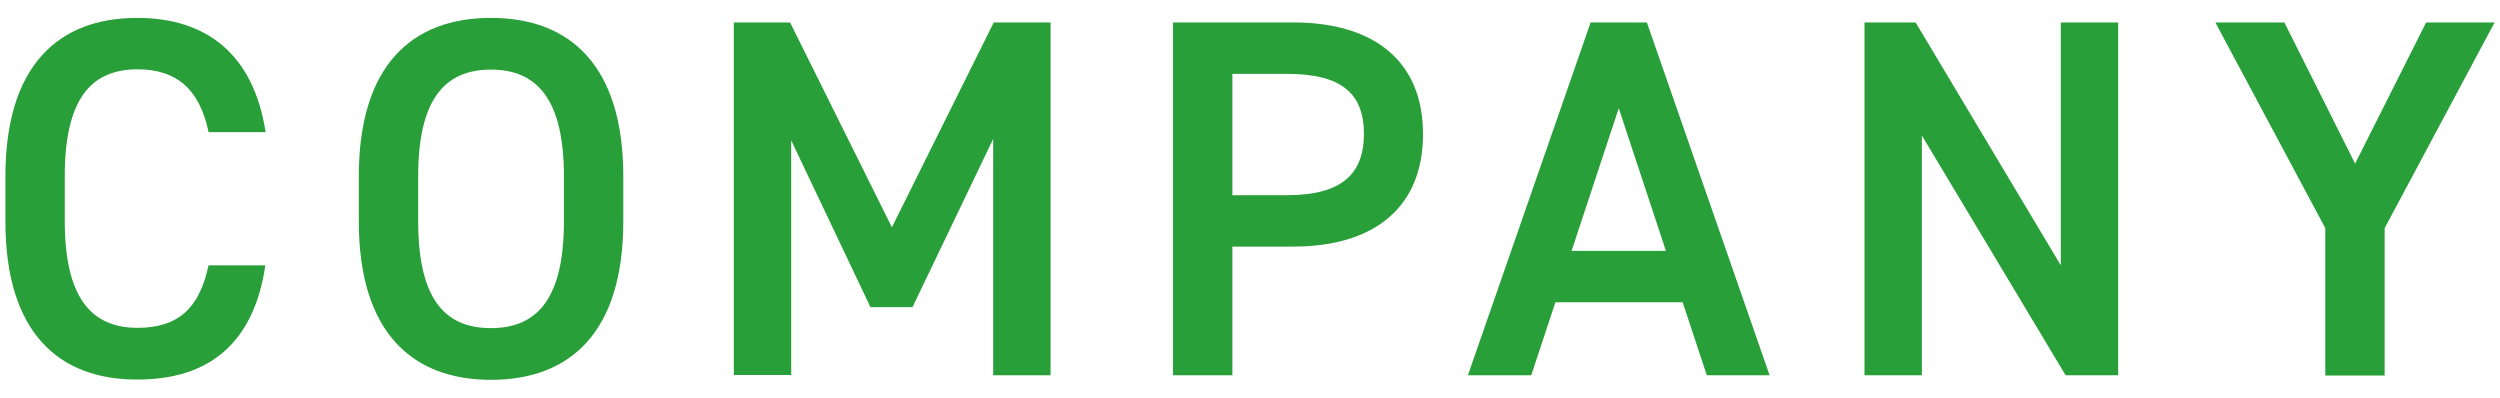
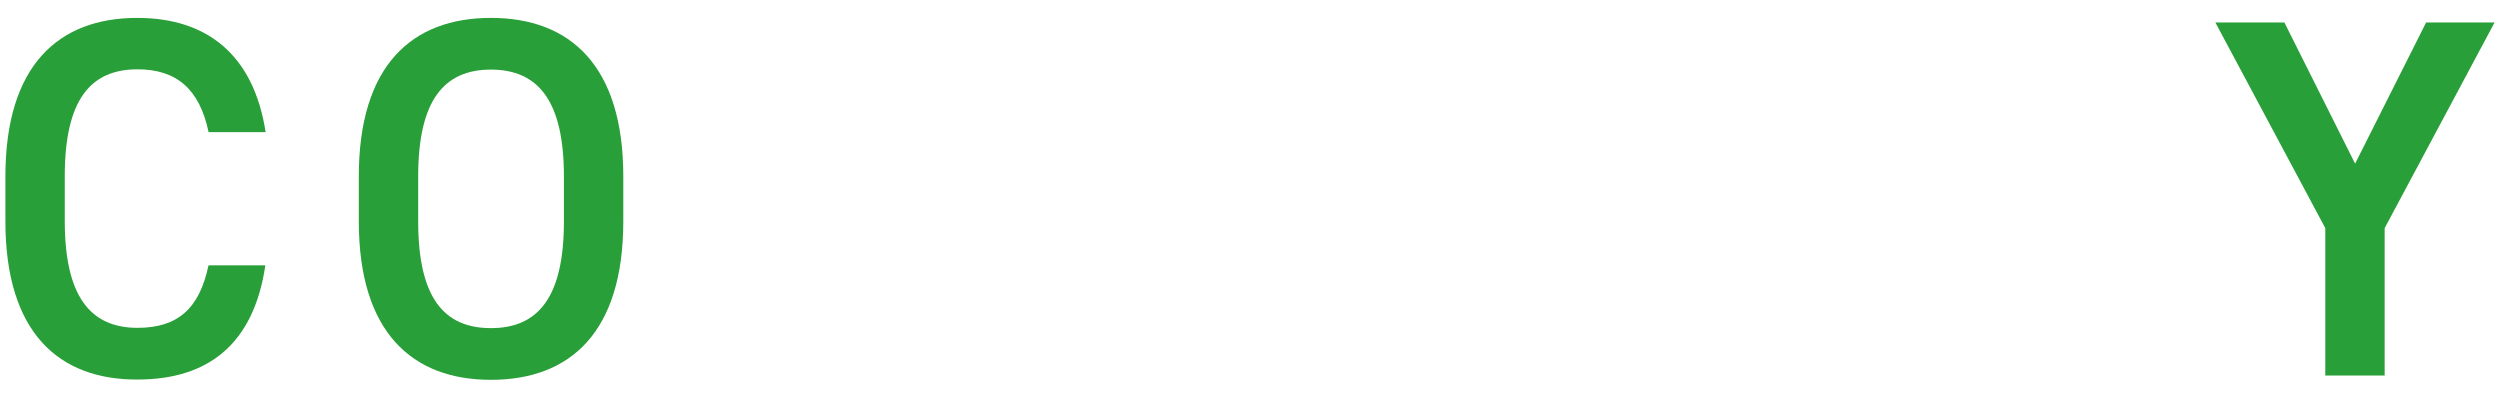
<svg xmlns="http://www.w3.org/2000/svg" width="88" height="14" viewBox="0 0 88 14">
  <path d="m7.34,4.64c-.32-1.51-1.13-2.2-2.5-2.2-1.66,0-2.56,1.08-2.56,3.76v1.58c0,2.65.9,3.76,2.56,3.76,1.42,0,2.18-.68,2.5-2.2h2c-.41,2.79-2.03,4.02-4.5,4.02C2.06,13.37.19,11.7.19,7.79v-1.58C.19,2.3,2.06.63,4.83.63c2.47,0,4.1,1.31,4.52,4.02h-2.02Z" style="fill:#299f39;stroke-width:0px" />
  <path d="m17.28,13.37c-2.77,0-4.65-1.67-4.65-5.58v-1.58c0-3.91,1.87-5.58,4.65-5.58s4.66,1.67,4.66,5.58v1.58c0,3.91-1.87,5.58-4.66,5.58Zm-2.56-5.58c0,2.68.9,3.76,2.56,3.76s2.57-1.08,2.57-3.76v-1.58c0-2.68-.92-3.76-2.57-3.76s-2.56,1.08-2.56,3.76v1.58Z" style="fill:#299f39;stroke-width:0px" />
-   <path d="m31.4,7.99l3.58-7.2h2v12.42h-2.02V4.89l-2.84,5.92h-1.48l-2.79-5.87v8.26h-2.02V.79h1.98l3.58,7.2Z" style="fill:#299f39;stroke-width:0px" />
-   <path d="m43.38,8.67v4.54h-2.09V.79h4.23c2.86,0,4.57,1.37,4.57,3.93s-1.69,3.96-4.57,3.96h-2.14Zm1.93-1.8c1.91,0,2.7-.74,2.7-2.16s-.79-2.11-2.7-2.11h-1.93v4.27h1.93Z" style="fill:#299f39;stroke-width:0px" />
-   <path d="m51.67,13.21L55.99.79h1.98l4.32,12.42h-2.21l-.85-2.57h-4.48l-.85,2.57h-2.23Zm3.66-4.38h3.31l-1.66-5.02-1.66,5.02Z" style="fill:#299f39;stroke-width:0px" />
-   <path d="m74.56.79v12.42h-1.85l-5.06-8.44v8.44h-2.02V.79h1.8l5.11,8.55V.79h2.02Z" style="fill:#299f39;stroke-width:0px" />
  <path d="m80.41.79l2.49,4.97,2.5-4.97h2.41l-3.87,7.24v5.19h-2.09v-5.19l-3.87-7.24h2.43Z" style="fill:#299f39;stroke-width:0px" />
-   <rect width="88" height="14" style="fill:none;stroke-width:0px" />
</svg>